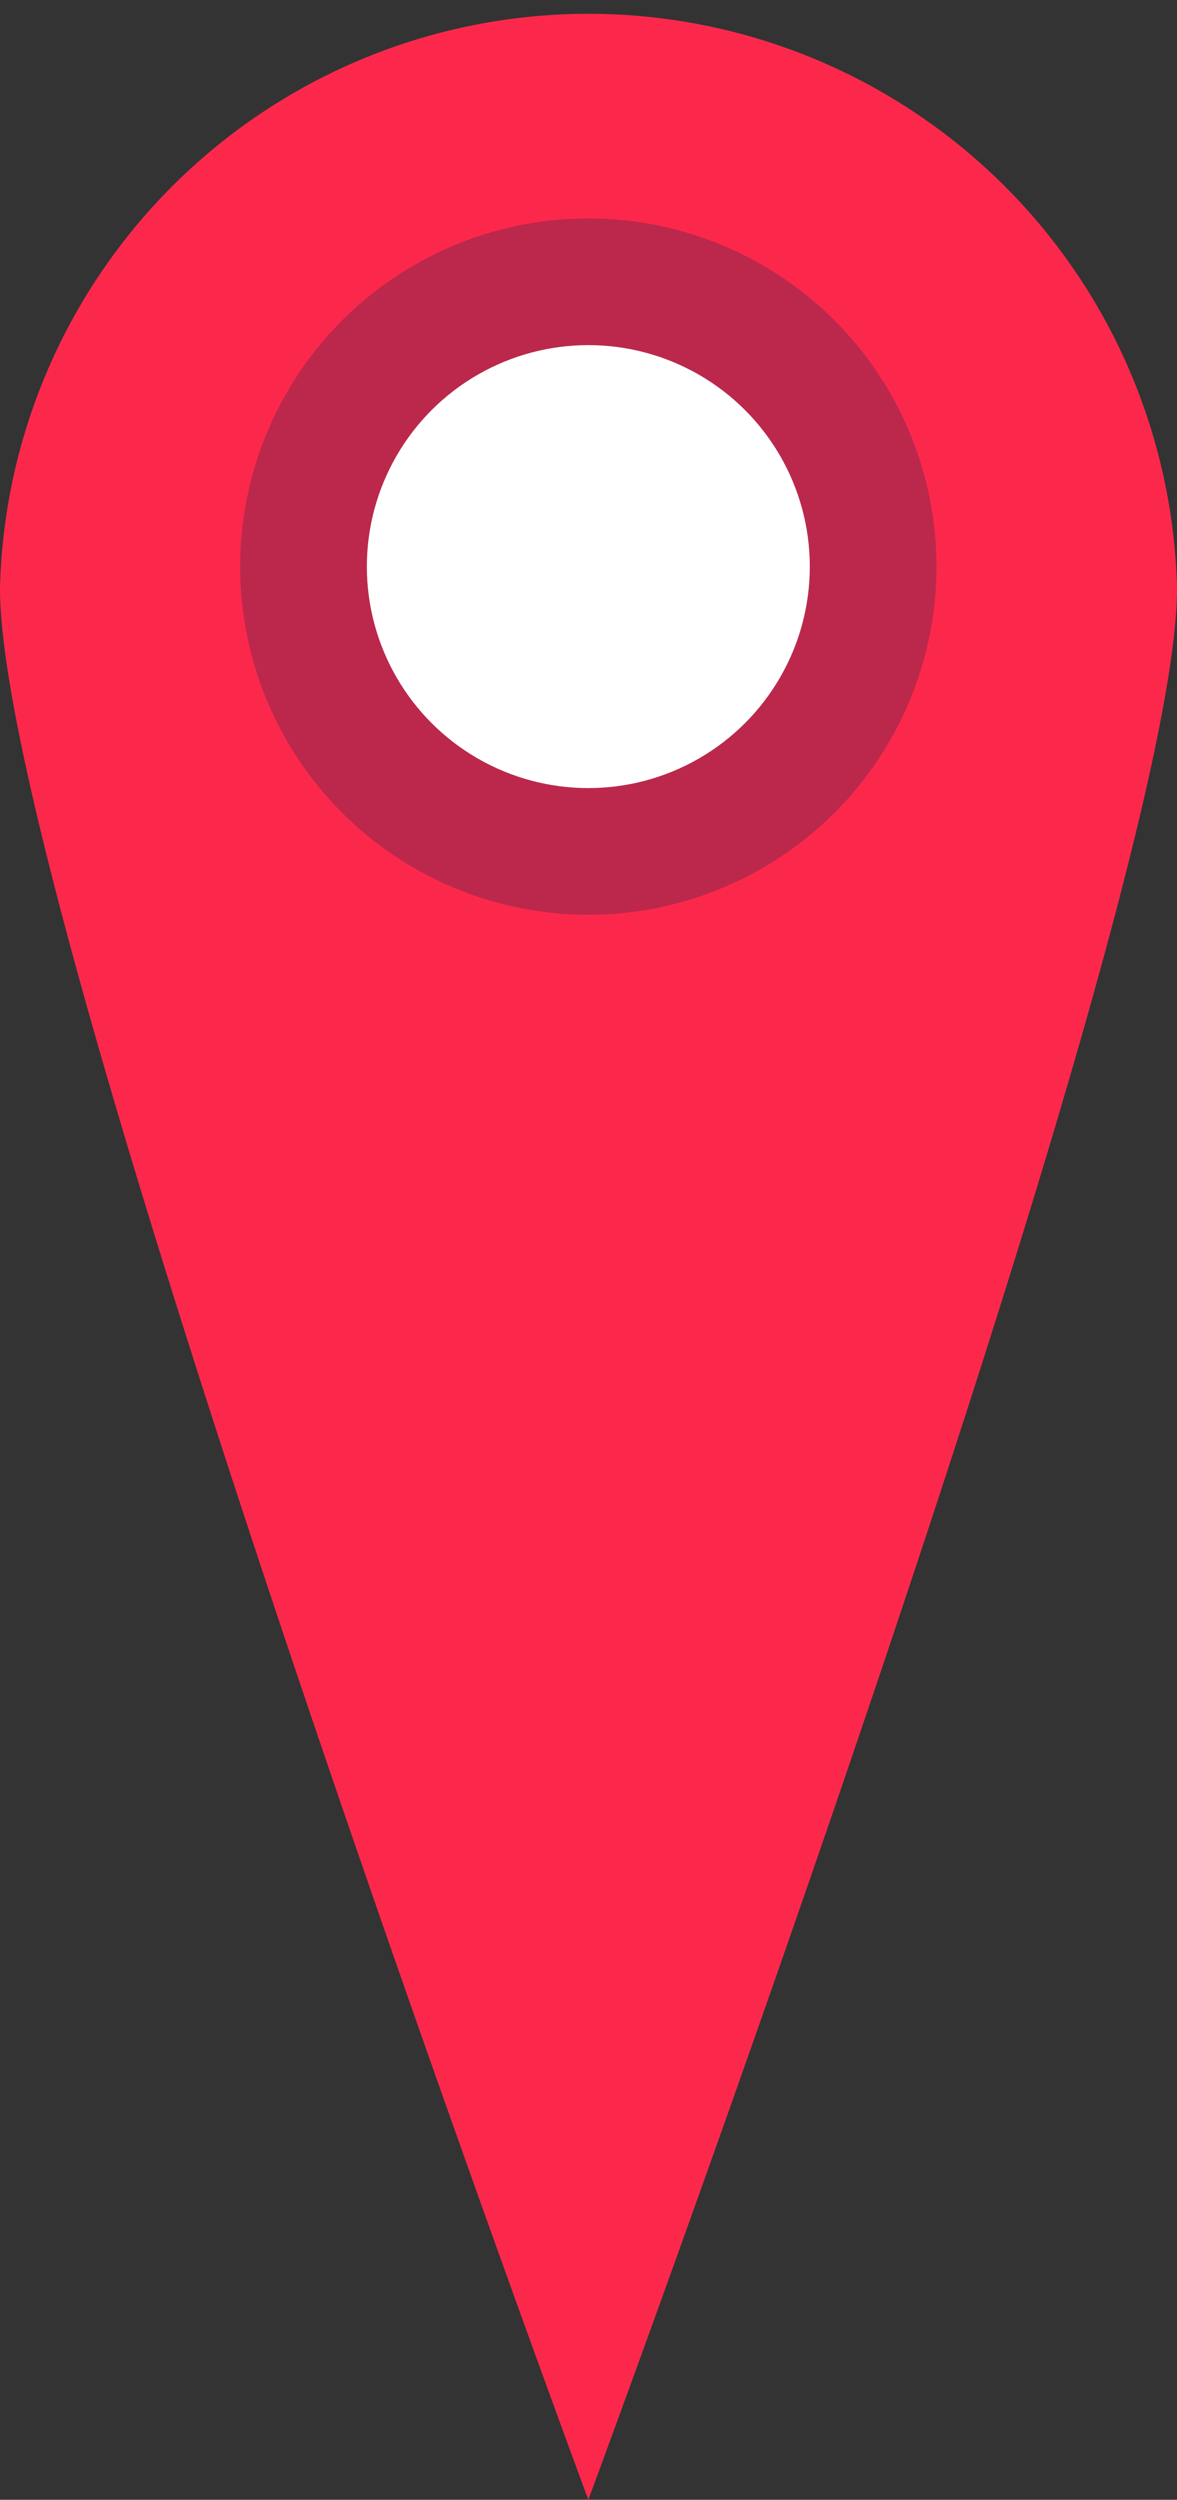
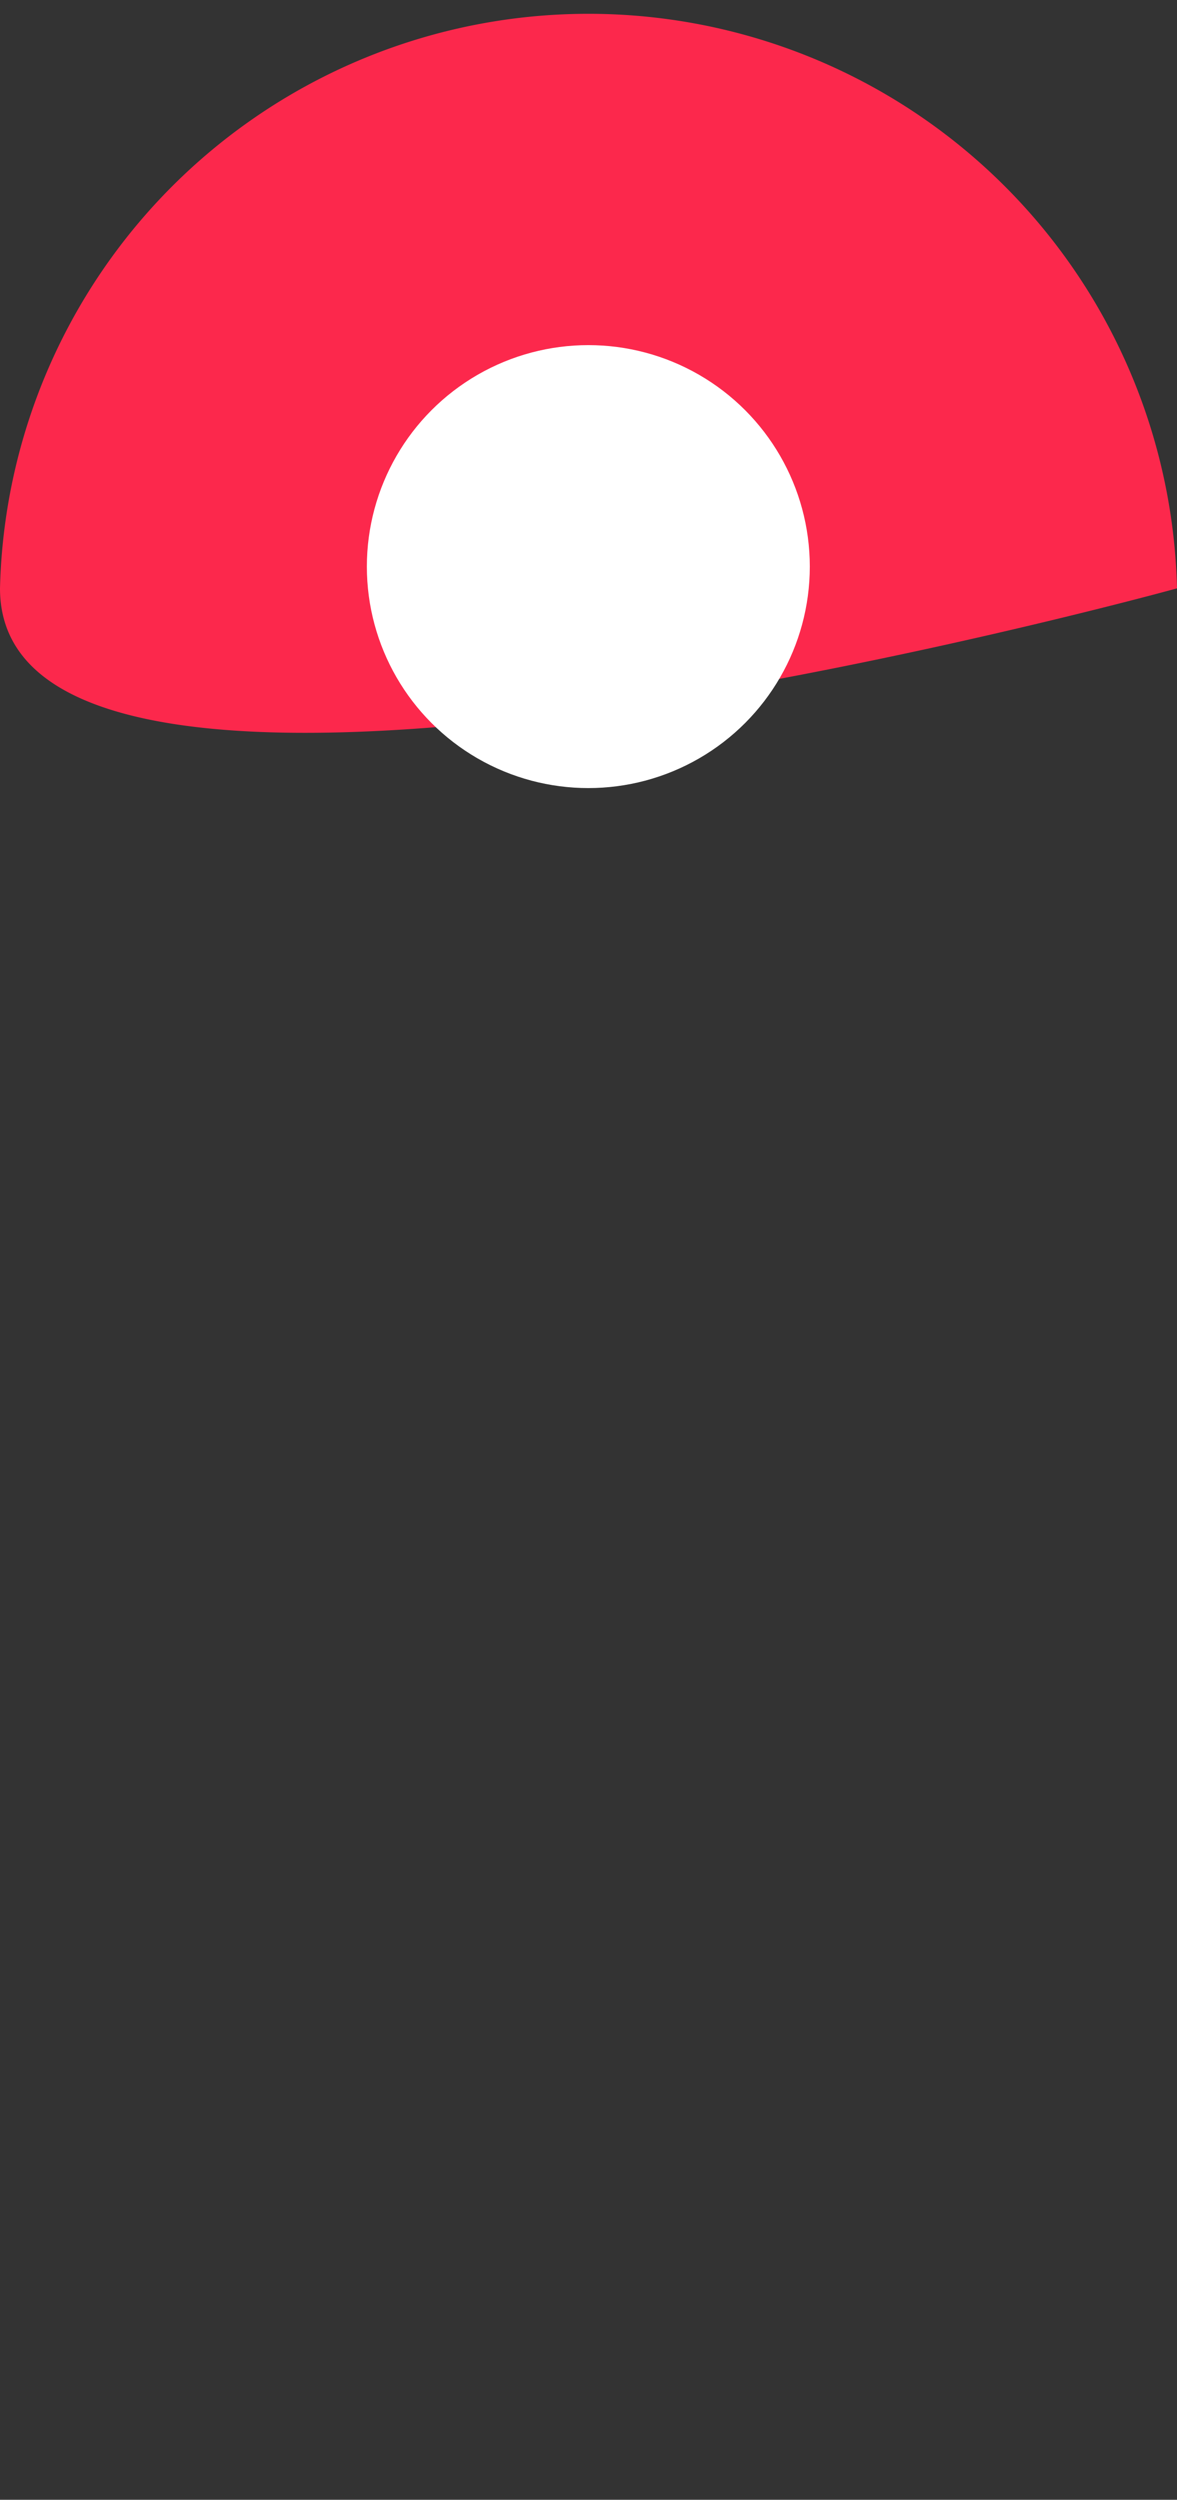
<svg xmlns="http://www.w3.org/2000/svg" viewBox="0 0 34.65 73.59">
  <rect x="0" y="0" width="34.65" height="73.59" fill="#333333" stroke="none" />
  <defs>
    <style>.cls-1{fill:#fc284c;}.cls-2{fill:#bb284c;}.cls-3{fill:#fff;}</style>
  </defs>
  <title>1Artboard 79</title>
  <g id="Layer_3" data-name="Layer 3">
-     <path class="cls-1" d="M34.65,17.32c0,9.57-17.33,56.27-17.33,56.27S0,26.89,0,17.32a17.33,17.33,0,0,1,34.65,0Z" />
-     <circle class="cls-2" cx="17.32" cy="16.68" r="10.25" />
+     <path class="cls-1" d="M34.65,17.32S0,26.89,0,17.32a17.33,17.33,0,0,1,34.65,0Z" />
    <circle class="cls-3" cx="17.32" cy="16.68" r="6.52" />
  </g>
</svg>